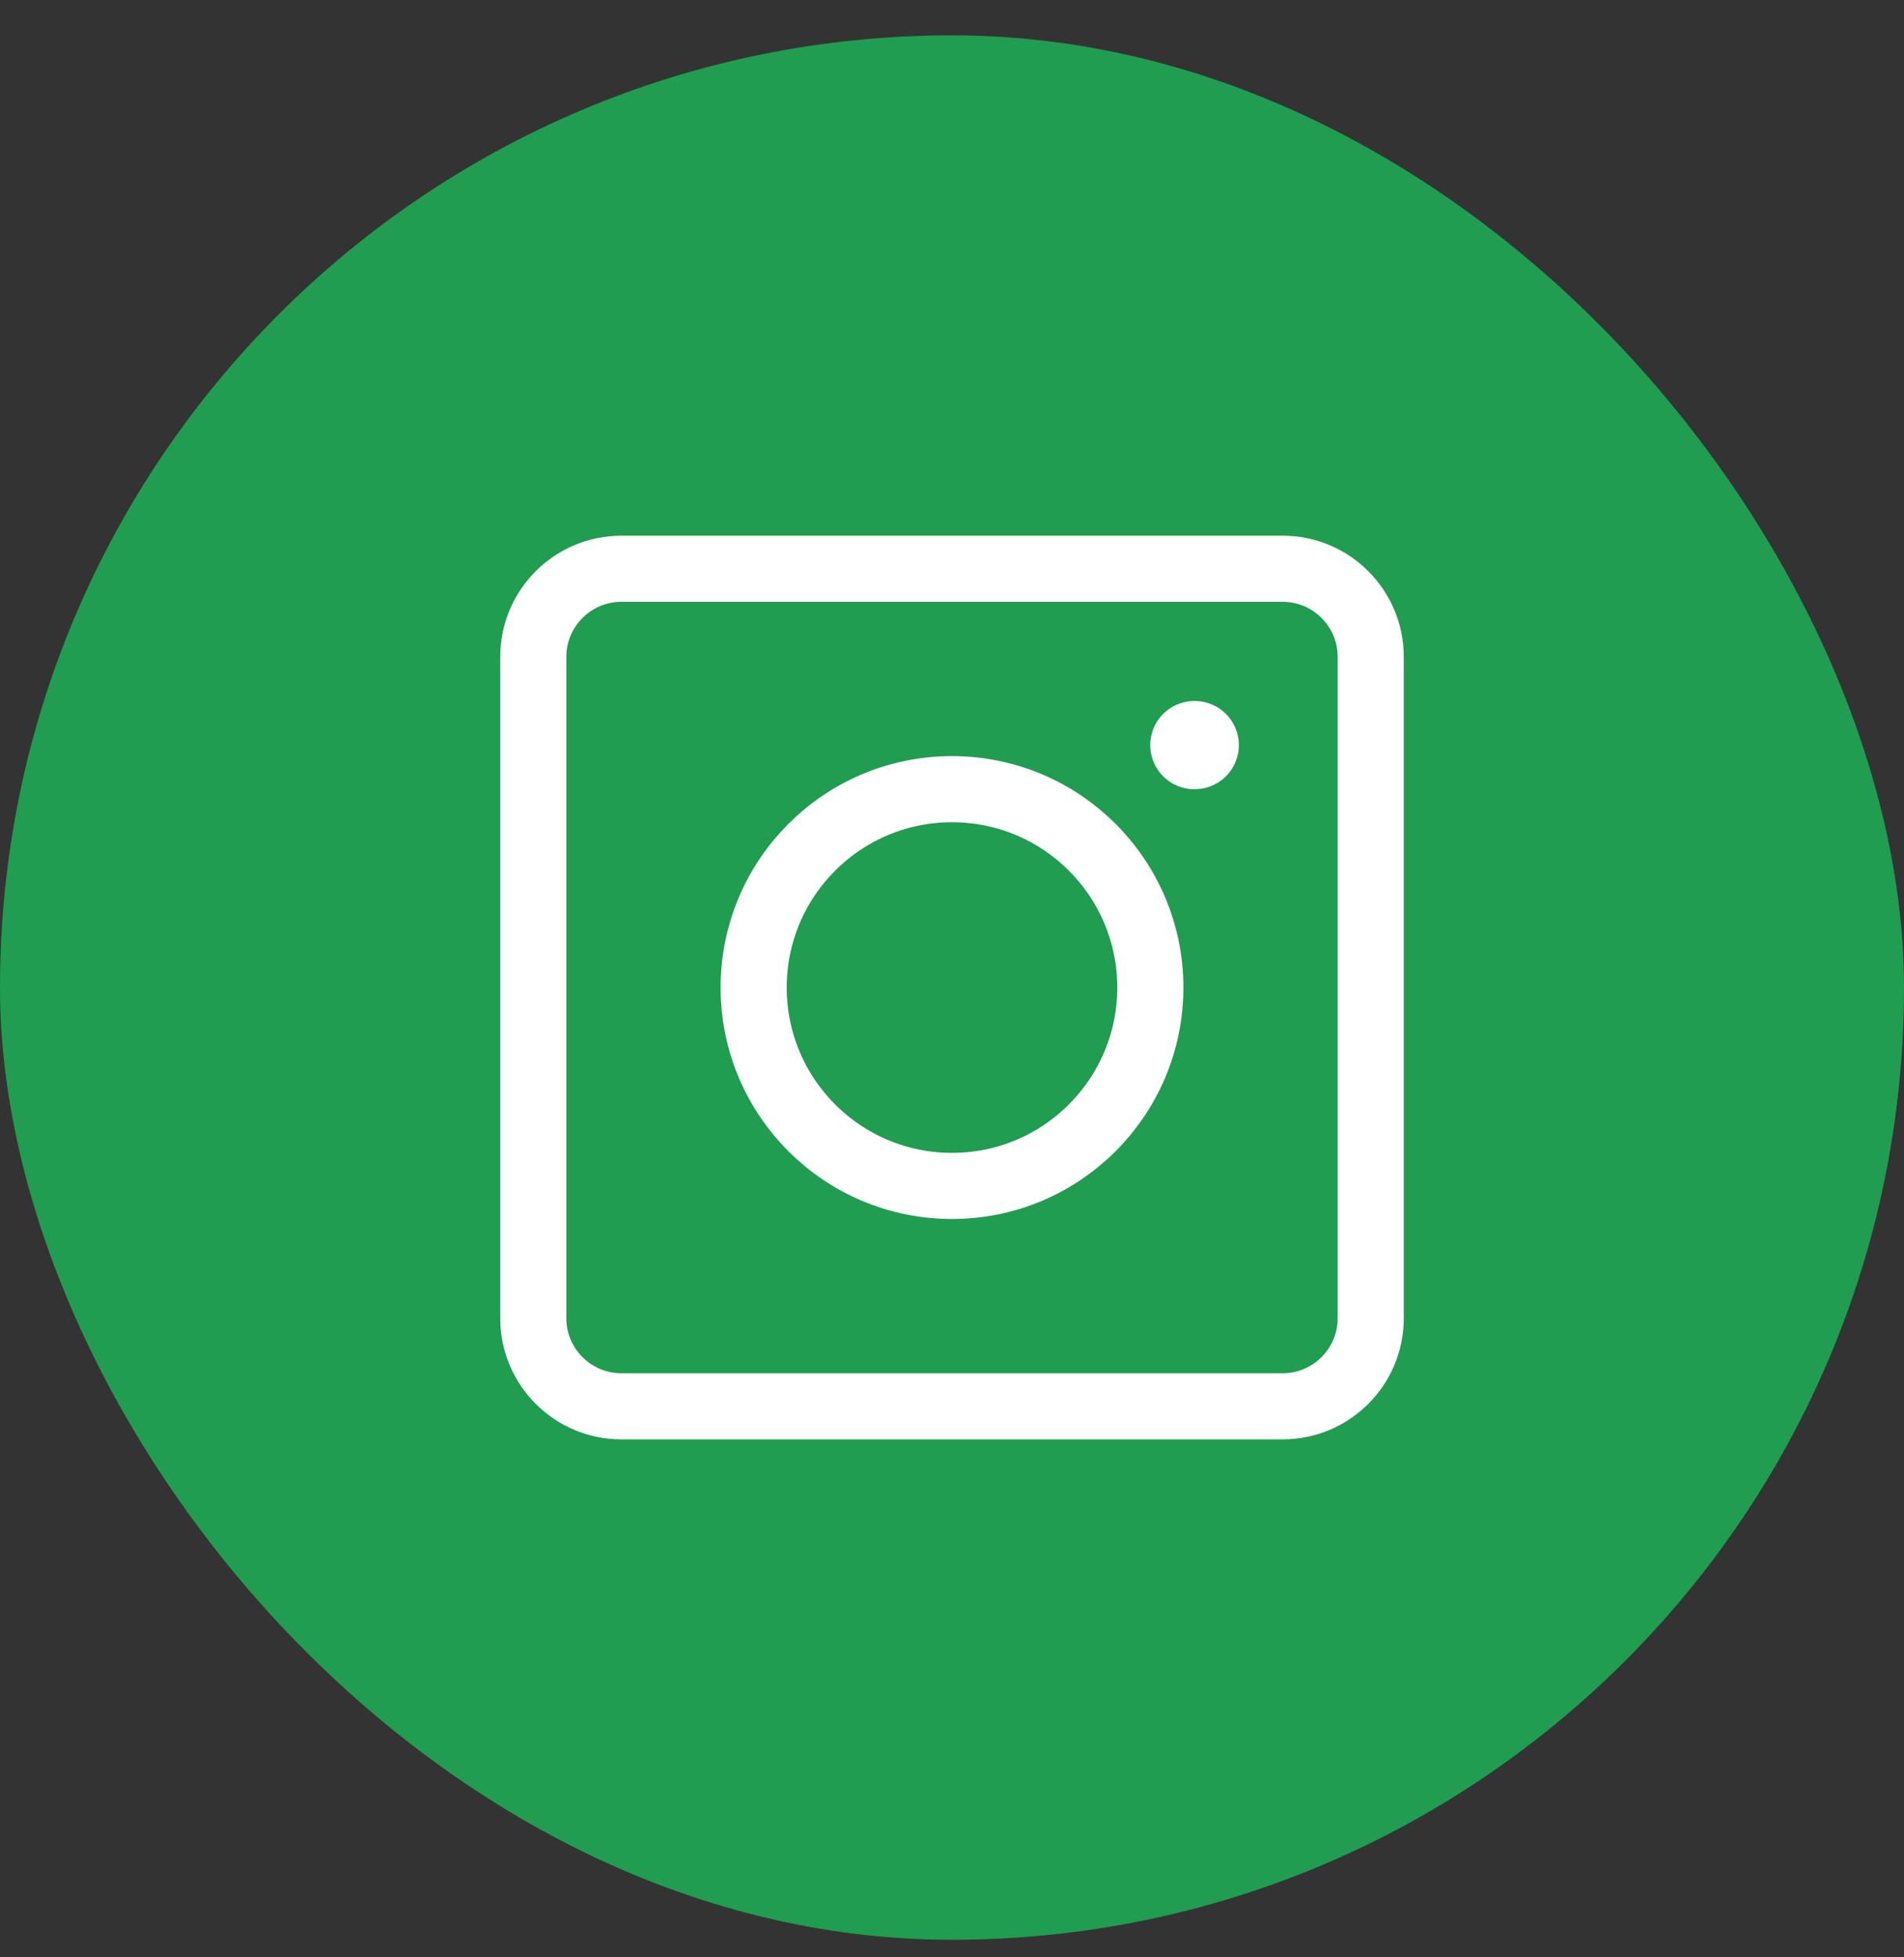
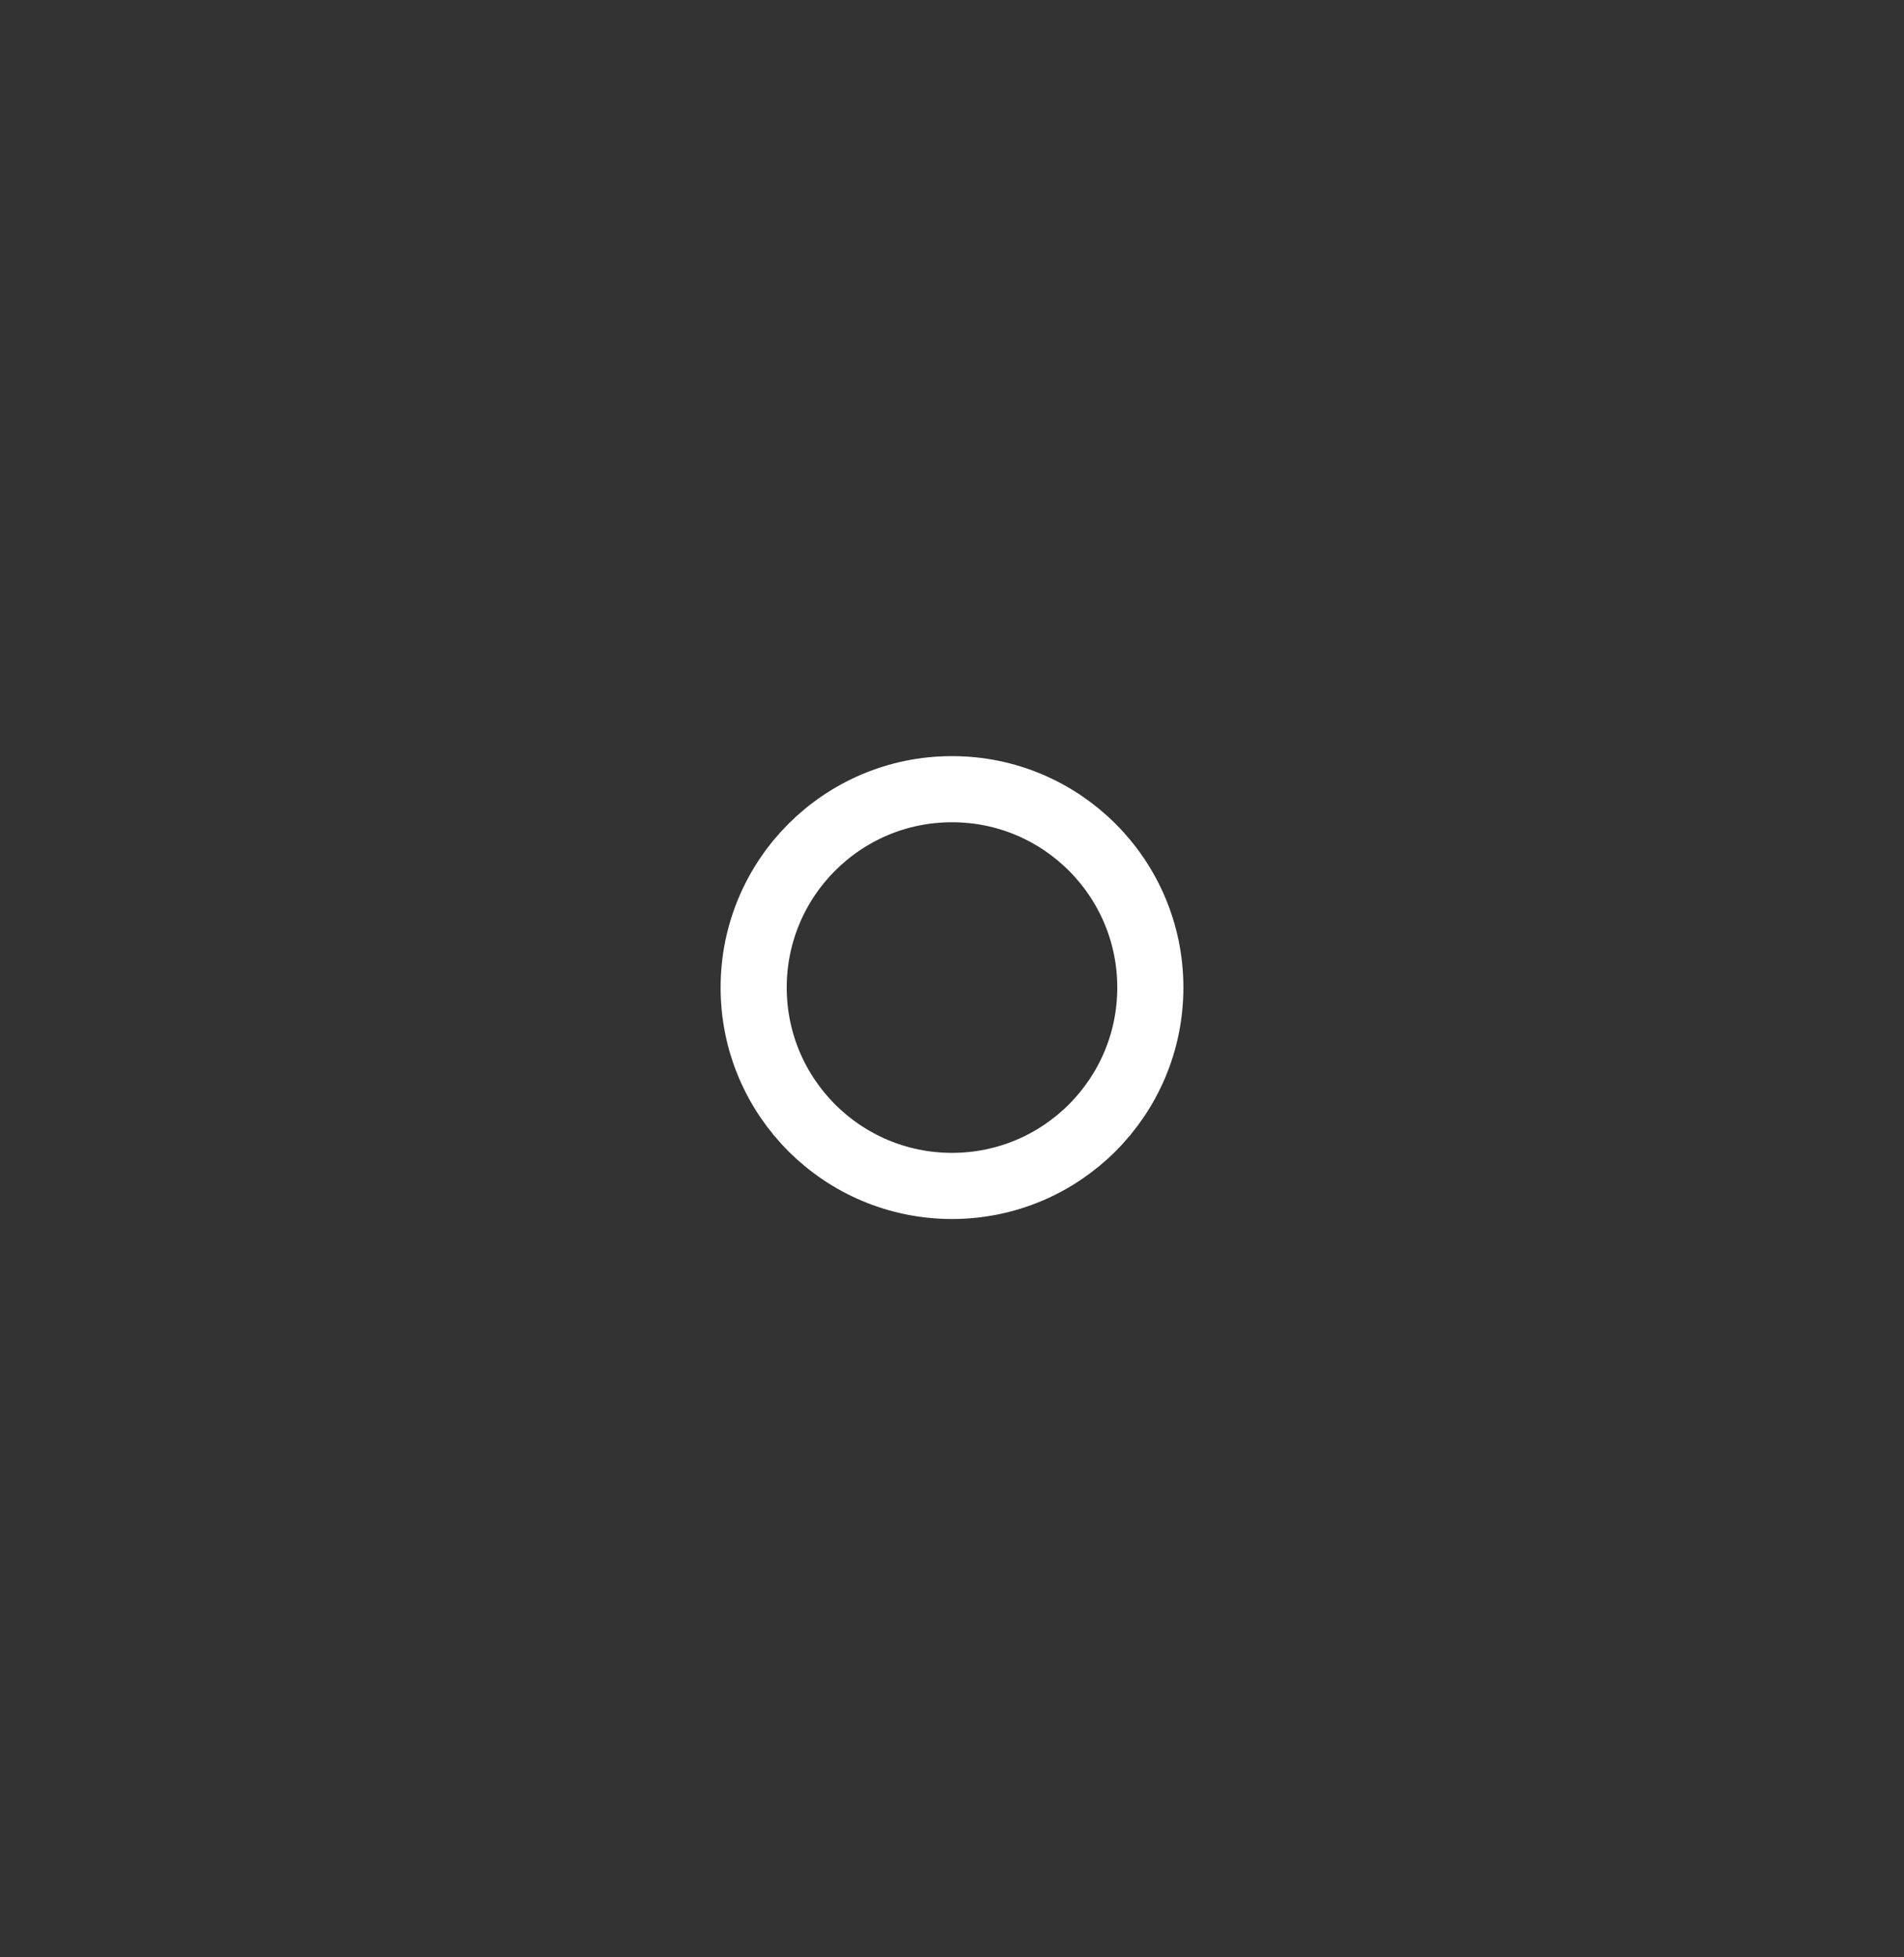
<svg xmlns="http://www.w3.org/2000/svg" width="36" height="37" viewBox="0 0 36 37" fill="none">
  <rect x="0" y="0" width="36" height="37" fill="#333333" stroke="none" />
-   <rect y="0.668" width="36" height="36" rx="18" fill="#209D50" />
-   <path d="M25.917 12.418V24.918C25.917 25.838 25.171 26.584 24.25 26.584H11.75C10.83 26.584 10.083 25.838 10.083 24.918V12.418C10.083 11.497 10.83 10.751 11.75 10.751H24.25C25.171 10.751 25.917 11.497 25.917 12.418Z" stroke="white" stroke-width="1.25" stroke-linecap="round" stroke-linejoin="round" />
  <path d="M21.75 18.668C21.75 20.739 20.071 22.418 18 22.418C15.929 22.418 14.25 20.739 14.25 18.668C14.25 16.597 15.929 14.918 18 14.918C20.071 14.918 21.75 16.597 21.75 18.668Z" stroke="white" stroke-width="1.25" stroke-linecap="round" />
-   <path d="M22.59 14.085H22.582" stroke="white" stroke-width="1.667" stroke-linecap="round" stroke-linejoin="round" />
</svg>